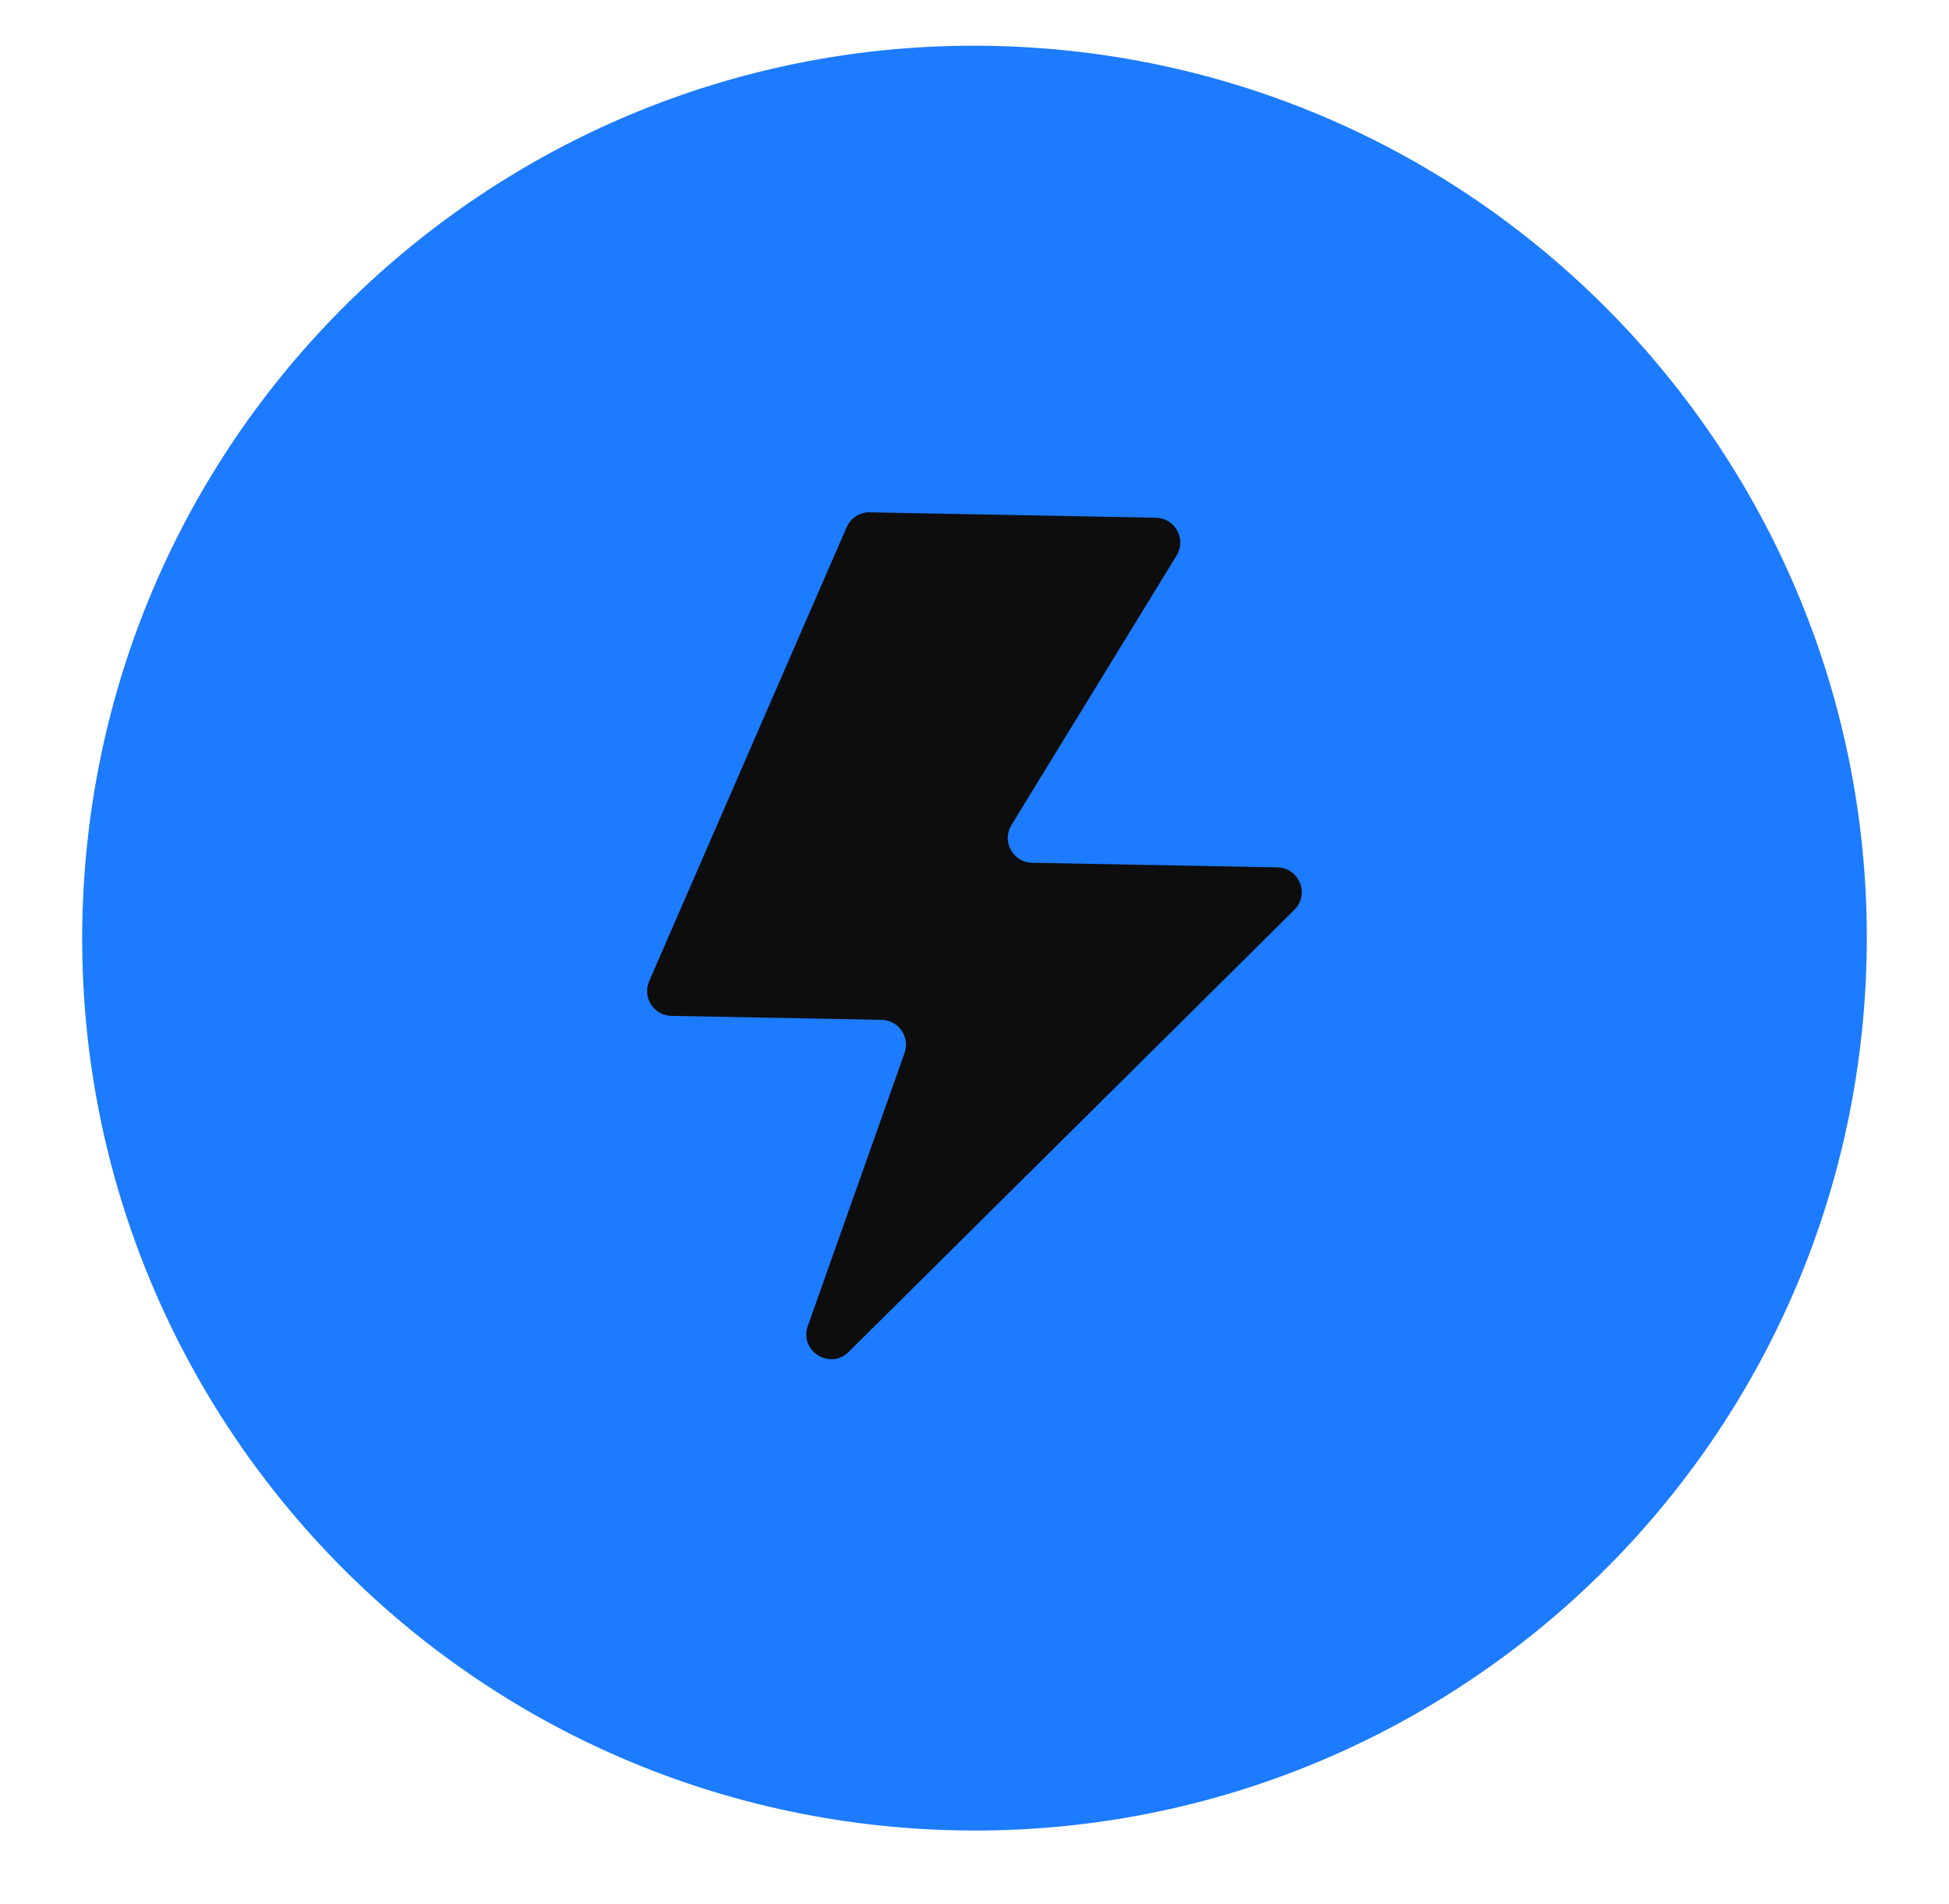
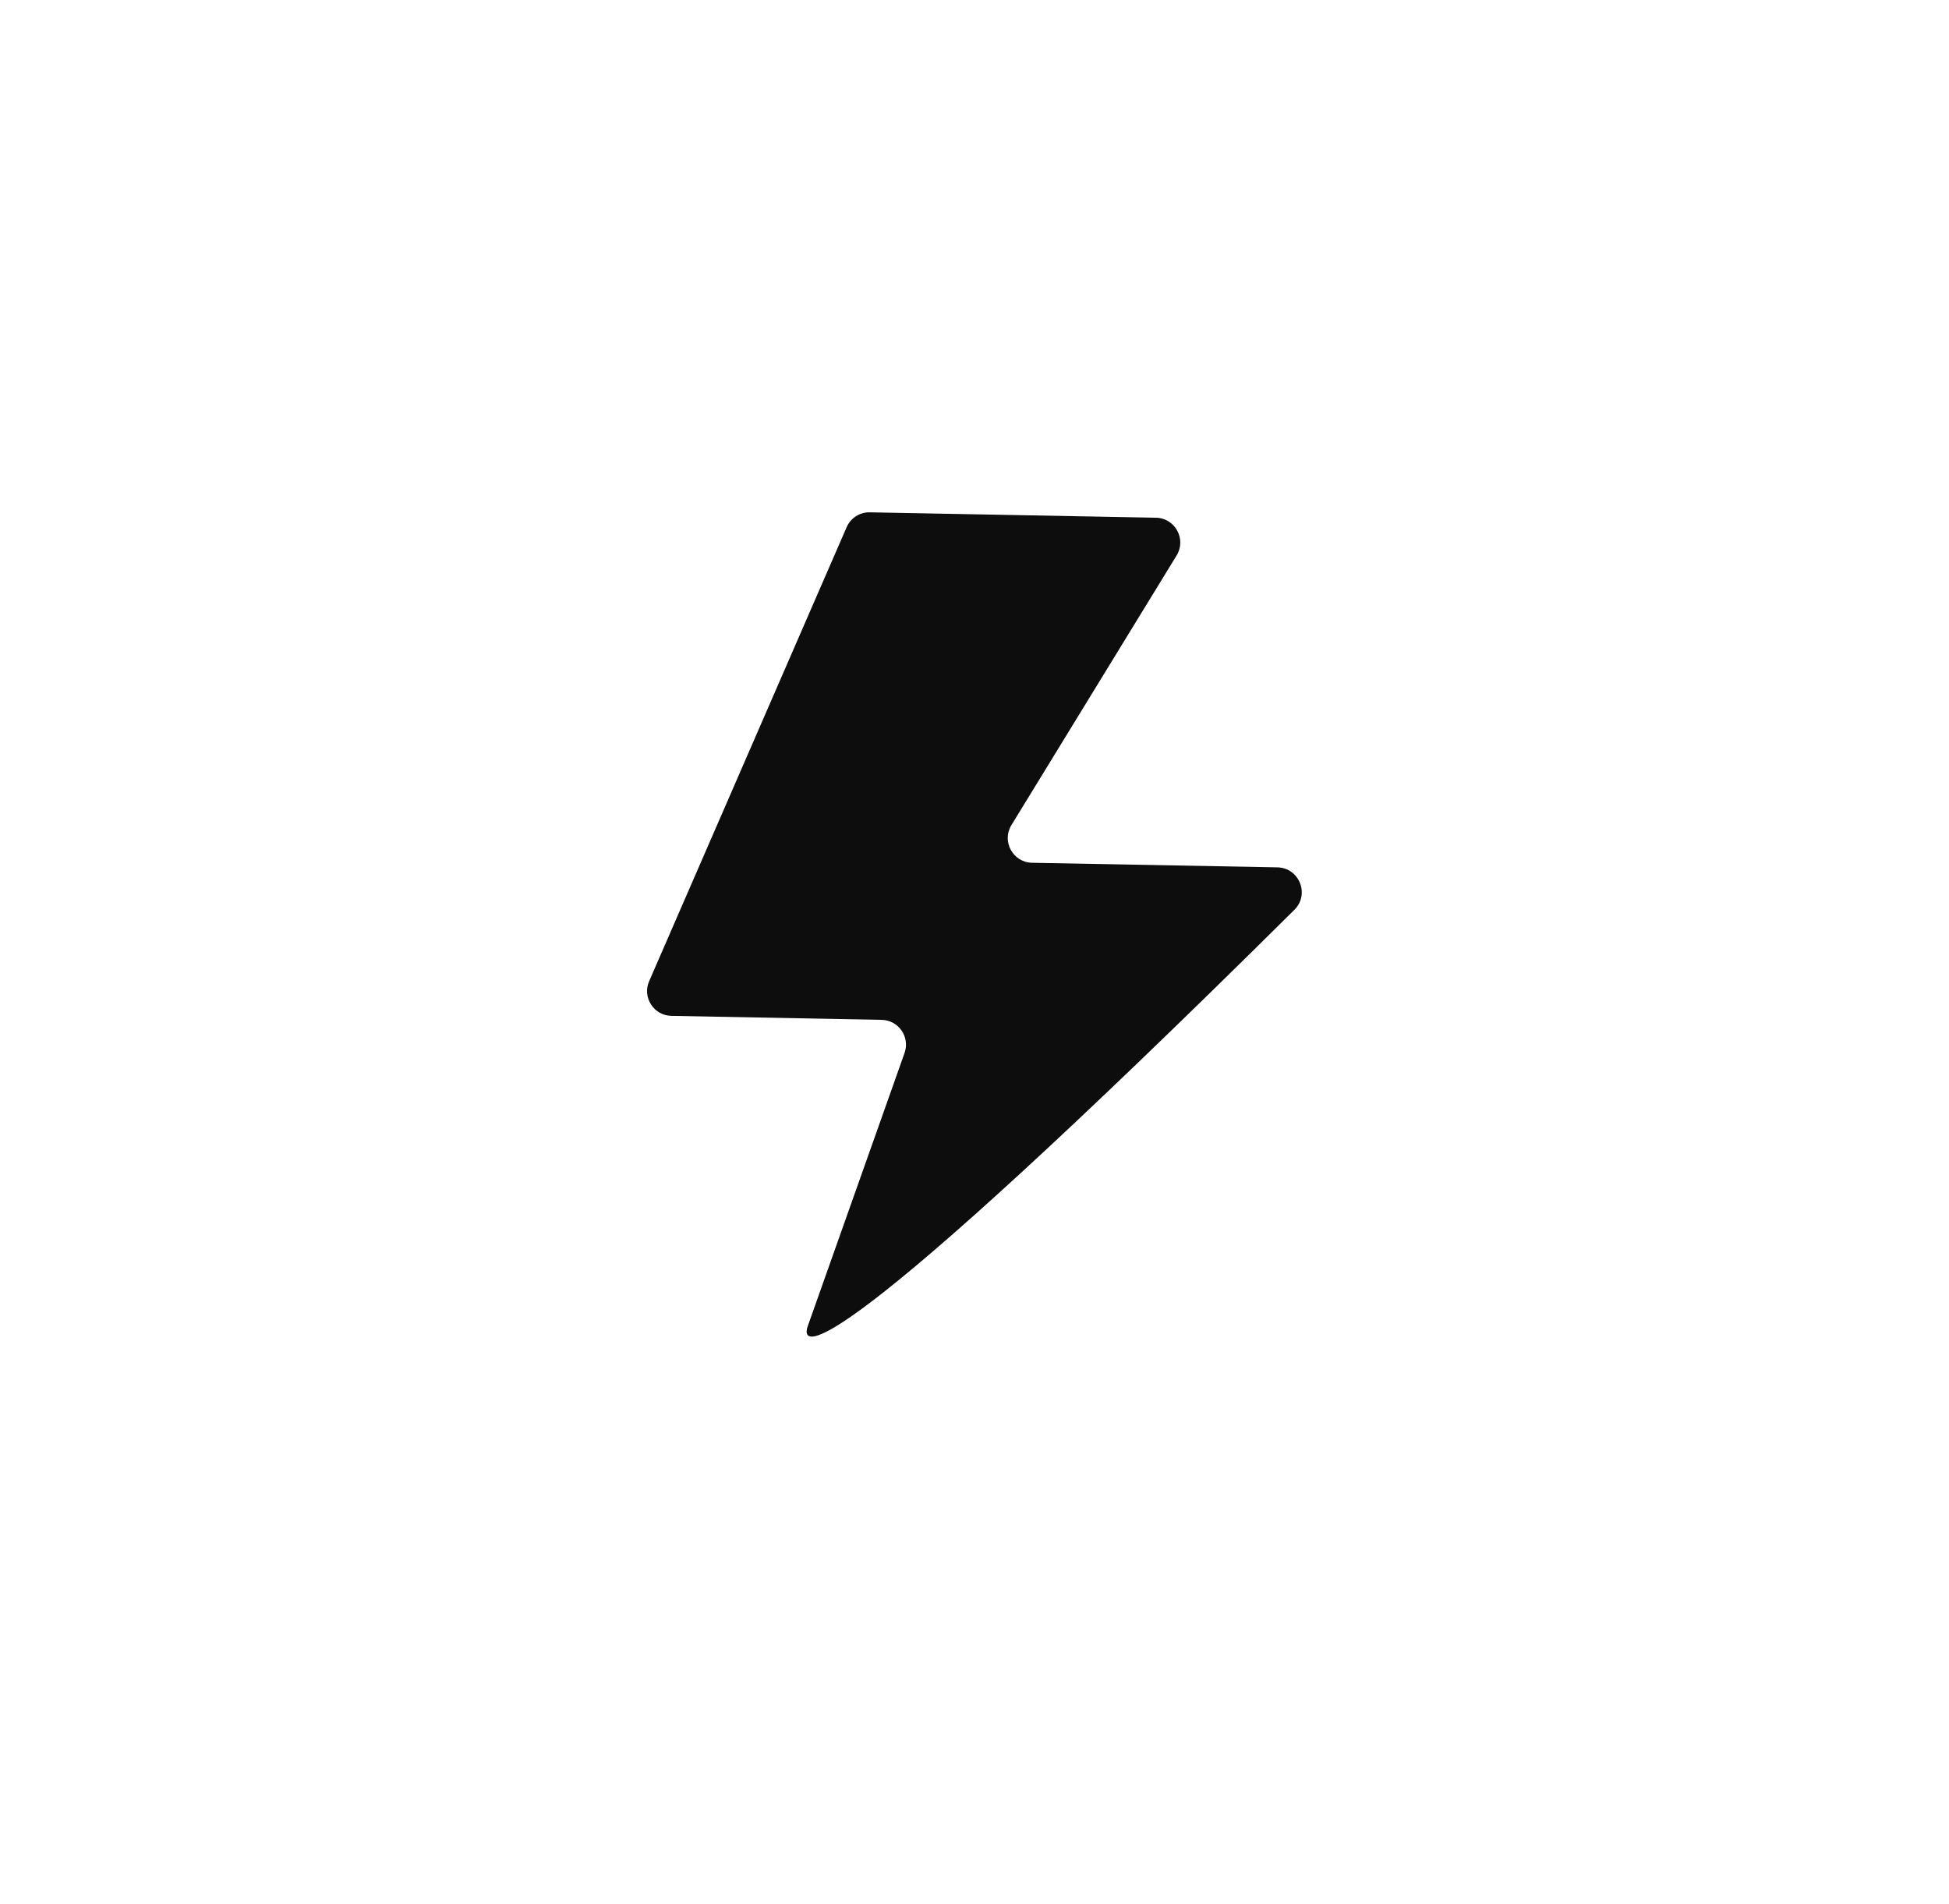
<svg xmlns="http://www.w3.org/2000/svg" width="43" height="42" viewBox="0 0 43 42" fill="none">
-   <path d="M22.536 1.036C11.68 0.465 2.415 8.802 1.841 19.66C1.269 30.516 9.607 39.781 20.463 40.354C31.32 40.926 40.587 32.589 41.159 21.732C41.73 10.876 33.392 1.609 22.536 1.036Z" fill="#1C7BFF" />
-   <path d="M28.558 20.07L18.724 29.823C18.31 30.233 17.628 29.8 17.822 29.252L19.957 23.228C20.081 22.876 19.825 22.505 19.451 22.498L14.813 22.41C14.424 22.403 14.166 22.002 14.322 21.645L18.679 11.63C18.767 11.427 18.969 11.297 19.19 11.302L25.503 11.421C25.926 11.428 26.18 11.894 25.959 12.254L22.315 18.201C22.094 18.561 22.348 19.025 22.771 19.033L28.183 19.134C28.666 19.144 28.901 19.73 28.558 20.07Z" fill="#0D0D0D" />
+   <path d="M28.558 20.07C18.31 30.233 17.628 29.8 17.822 29.252L19.957 23.228C20.081 22.876 19.825 22.505 19.451 22.498L14.813 22.41C14.424 22.403 14.166 22.002 14.322 21.645L18.679 11.63C18.767 11.427 18.969 11.297 19.19 11.302L25.503 11.421C25.926 11.428 26.18 11.894 25.959 12.254L22.315 18.201C22.094 18.561 22.348 19.025 22.771 19.033L28.183 19.134C28.666 19.144 28.901 19.73 28.558 20.07Z" fill="#0D0D0D" />
</svg>